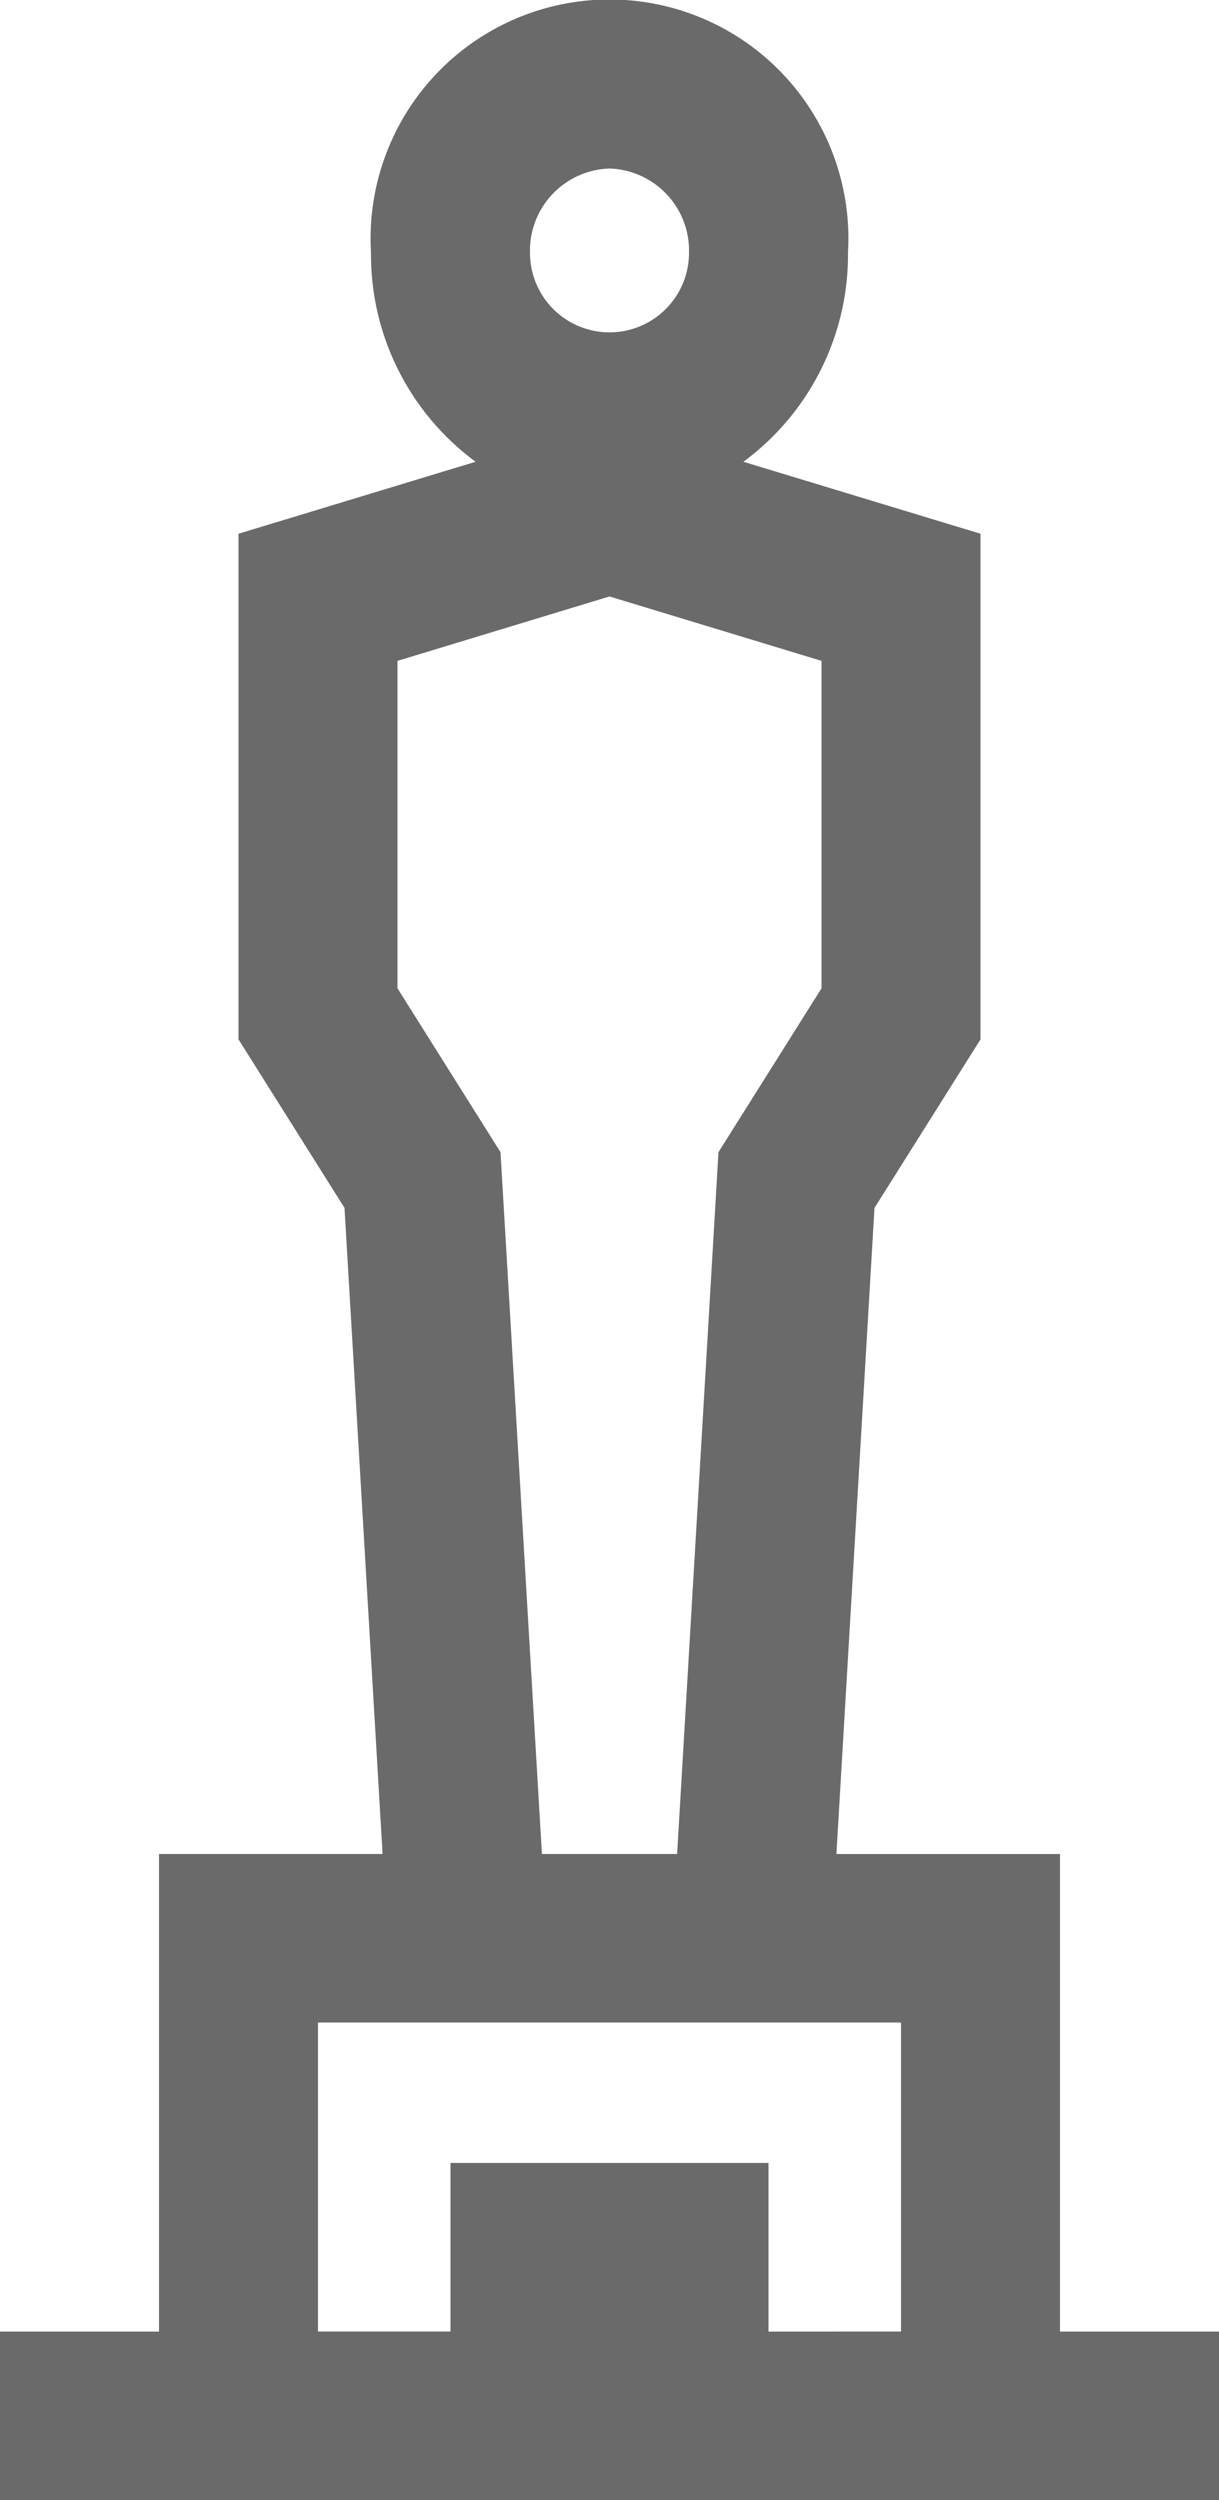
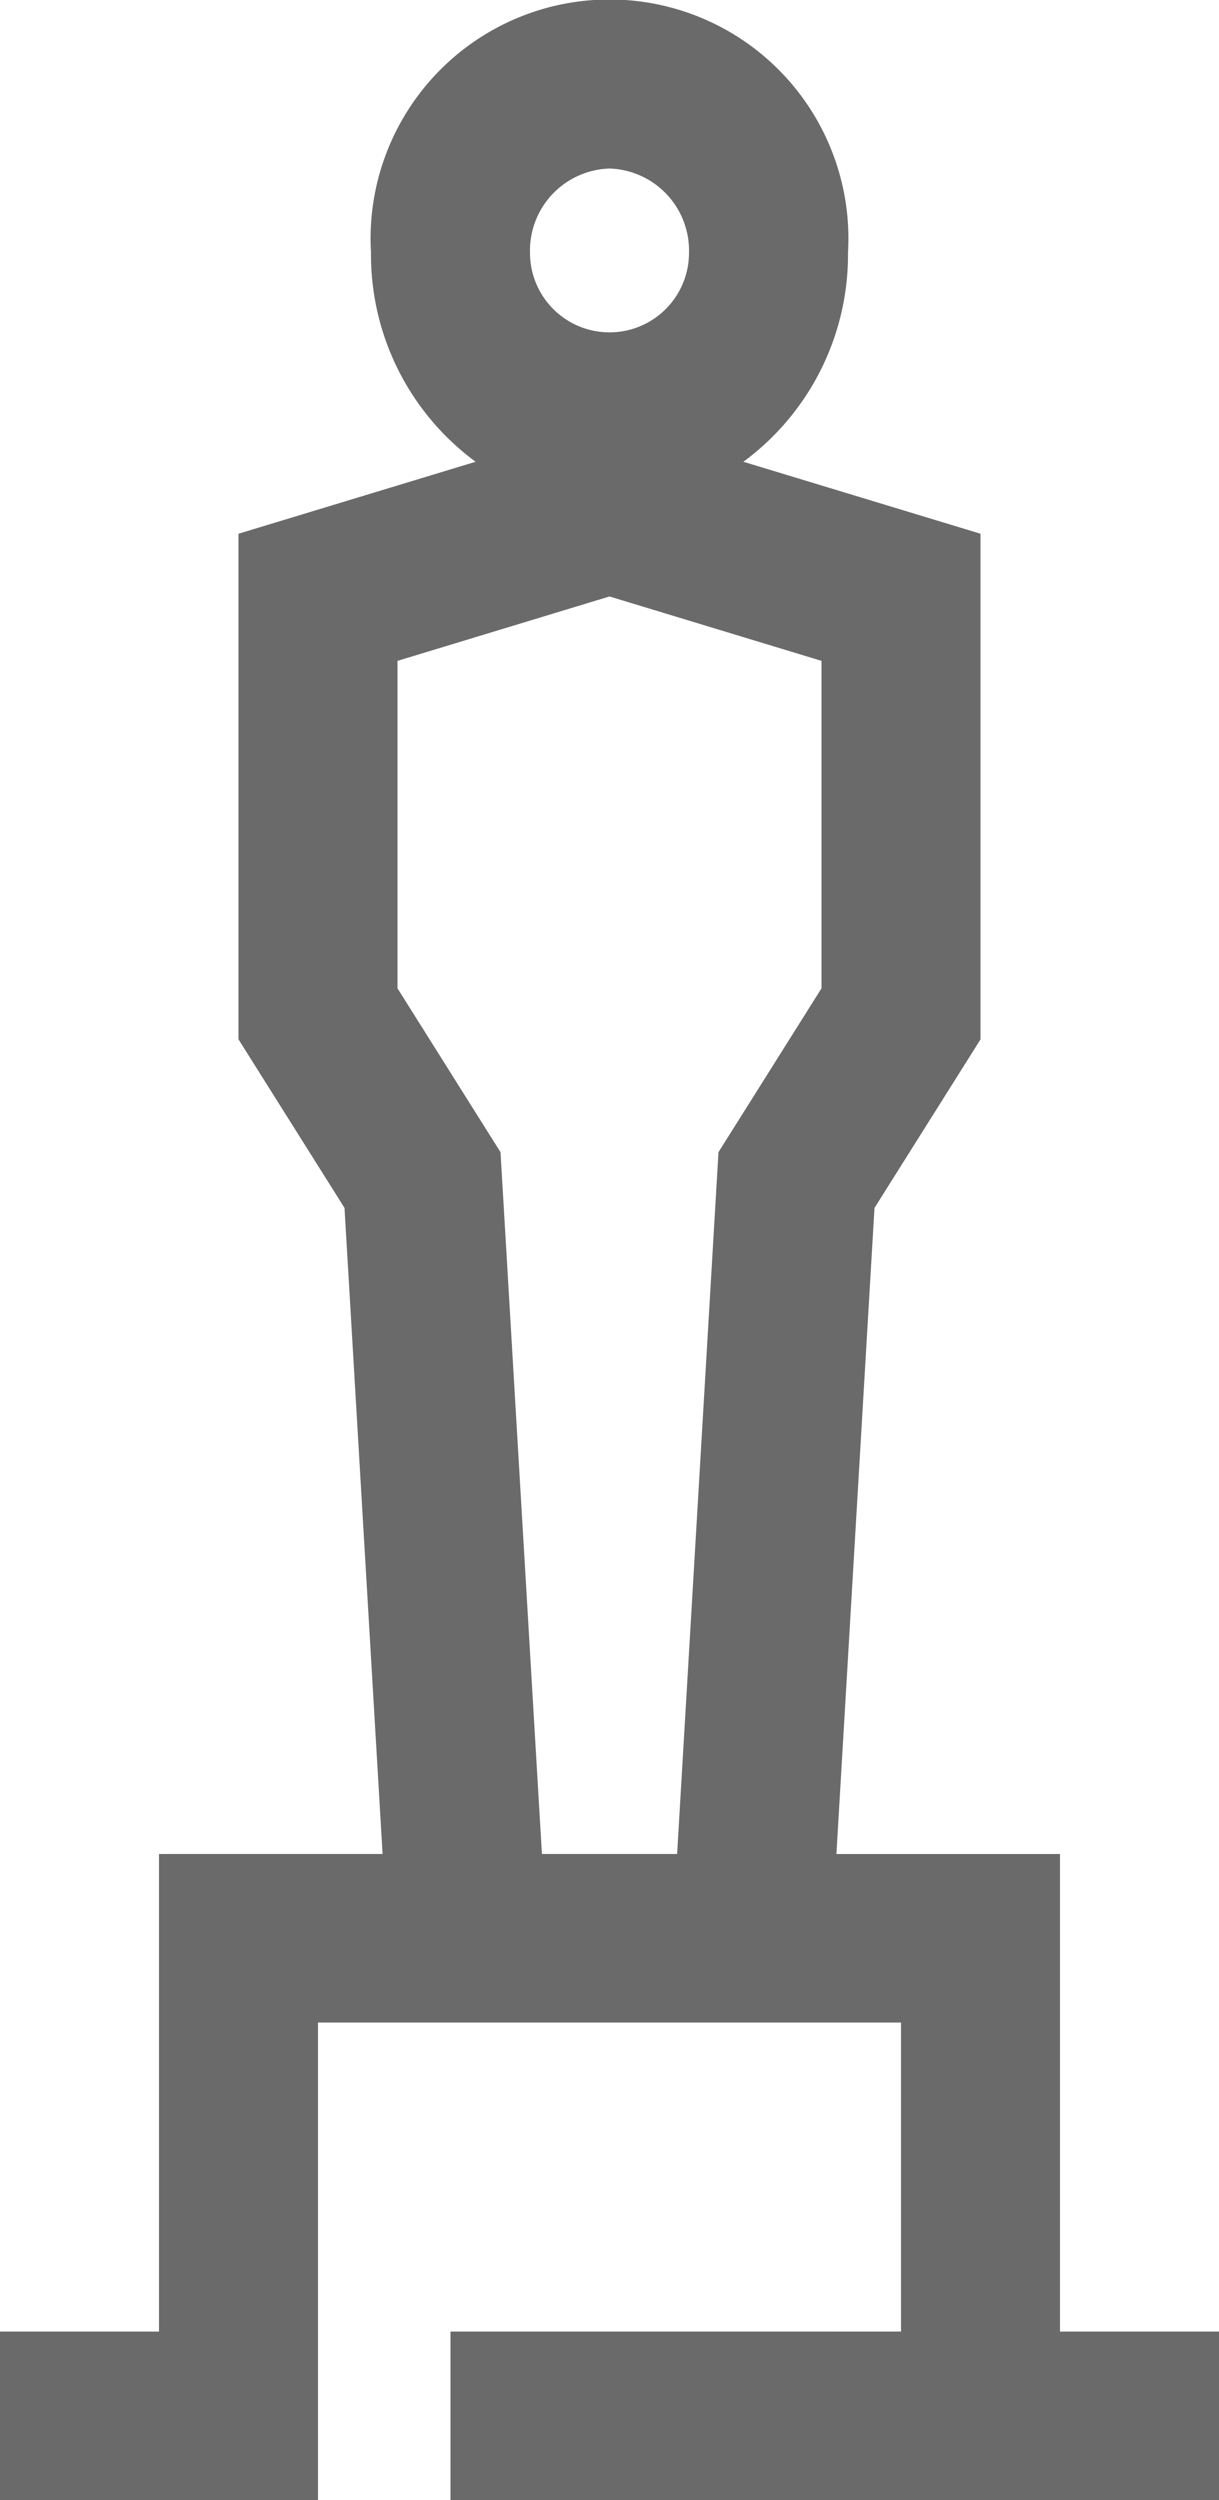
<svg xmlns="http://www.w3.org/2000/svg" width="32.2" height="66" viewBox="0 0 32.2 66">
-   <path id="XMLID_874_" d="M135.5,61.551V48.944h-5.906L130.6,31.888l2.8-4.449V14.09l-6.263-1.9a6.788,6.788,0,0,0,2.763-5.52,6.311,6.311,0,1,0-12.6,0,6.788,6.788,0,0,0,2.763,5.52l-6.263,1.9V27.438l2.8,4.449,1.006,17.056H111.7V61.551h-4.2V66h32.2V61.551Zm-7.7,0V57.1h-8.4v4.449h-3.5V53.393h15.4v8.157Zm-7.079-31.135L118,26.091V17.446l5.6-1.7,5.6,1.7v8.645l-2.721,4.324-1.093,18.528h-3.571ZM123.6,4.449a2.168,2.168,0,0,1,2.1,2.225,2.1,2.1,0,1,1-4.2,0A2.168,2.168,0,0,1,123.6,4.449Z" transform="translate(-107.5)" fill="#6a6a6a" />
+   <path id="XMLID_874_" d="M135.5,61.551V48.944h-5.906L130.6,31.888l2.8-4.449V14.09l-6.263-1.9a6.788,6.788,0,0,0,2.763-5.52,6.311,6.311,0,1,0-12.6,0,6.788,6.788,0,0,0,2.763,5.52l-6.263,1.9V27.438l2.8,4.449,1.006,17.056H111.7V61.551h-4.2V66h32.2V61.551Zm-7.7,0h-8.4v4.449h-3.5V53.393h15.4v8.157Zm-7.079-31.135L118,26.091V17.446l5.6-1.7,5.6,1.7v8.645l-2.721,4.324-1.093,18.528h-3.571ZM123.6,4.449a2.168,2.168,0,0,1,2.1,2.225,2.1,2.1,0,1,1-4.2,0A2.168,2.168,0,0,1,123.6,4.449Z" transform="translate(-107.5)" fill="#6a6a6a" />
</svg>